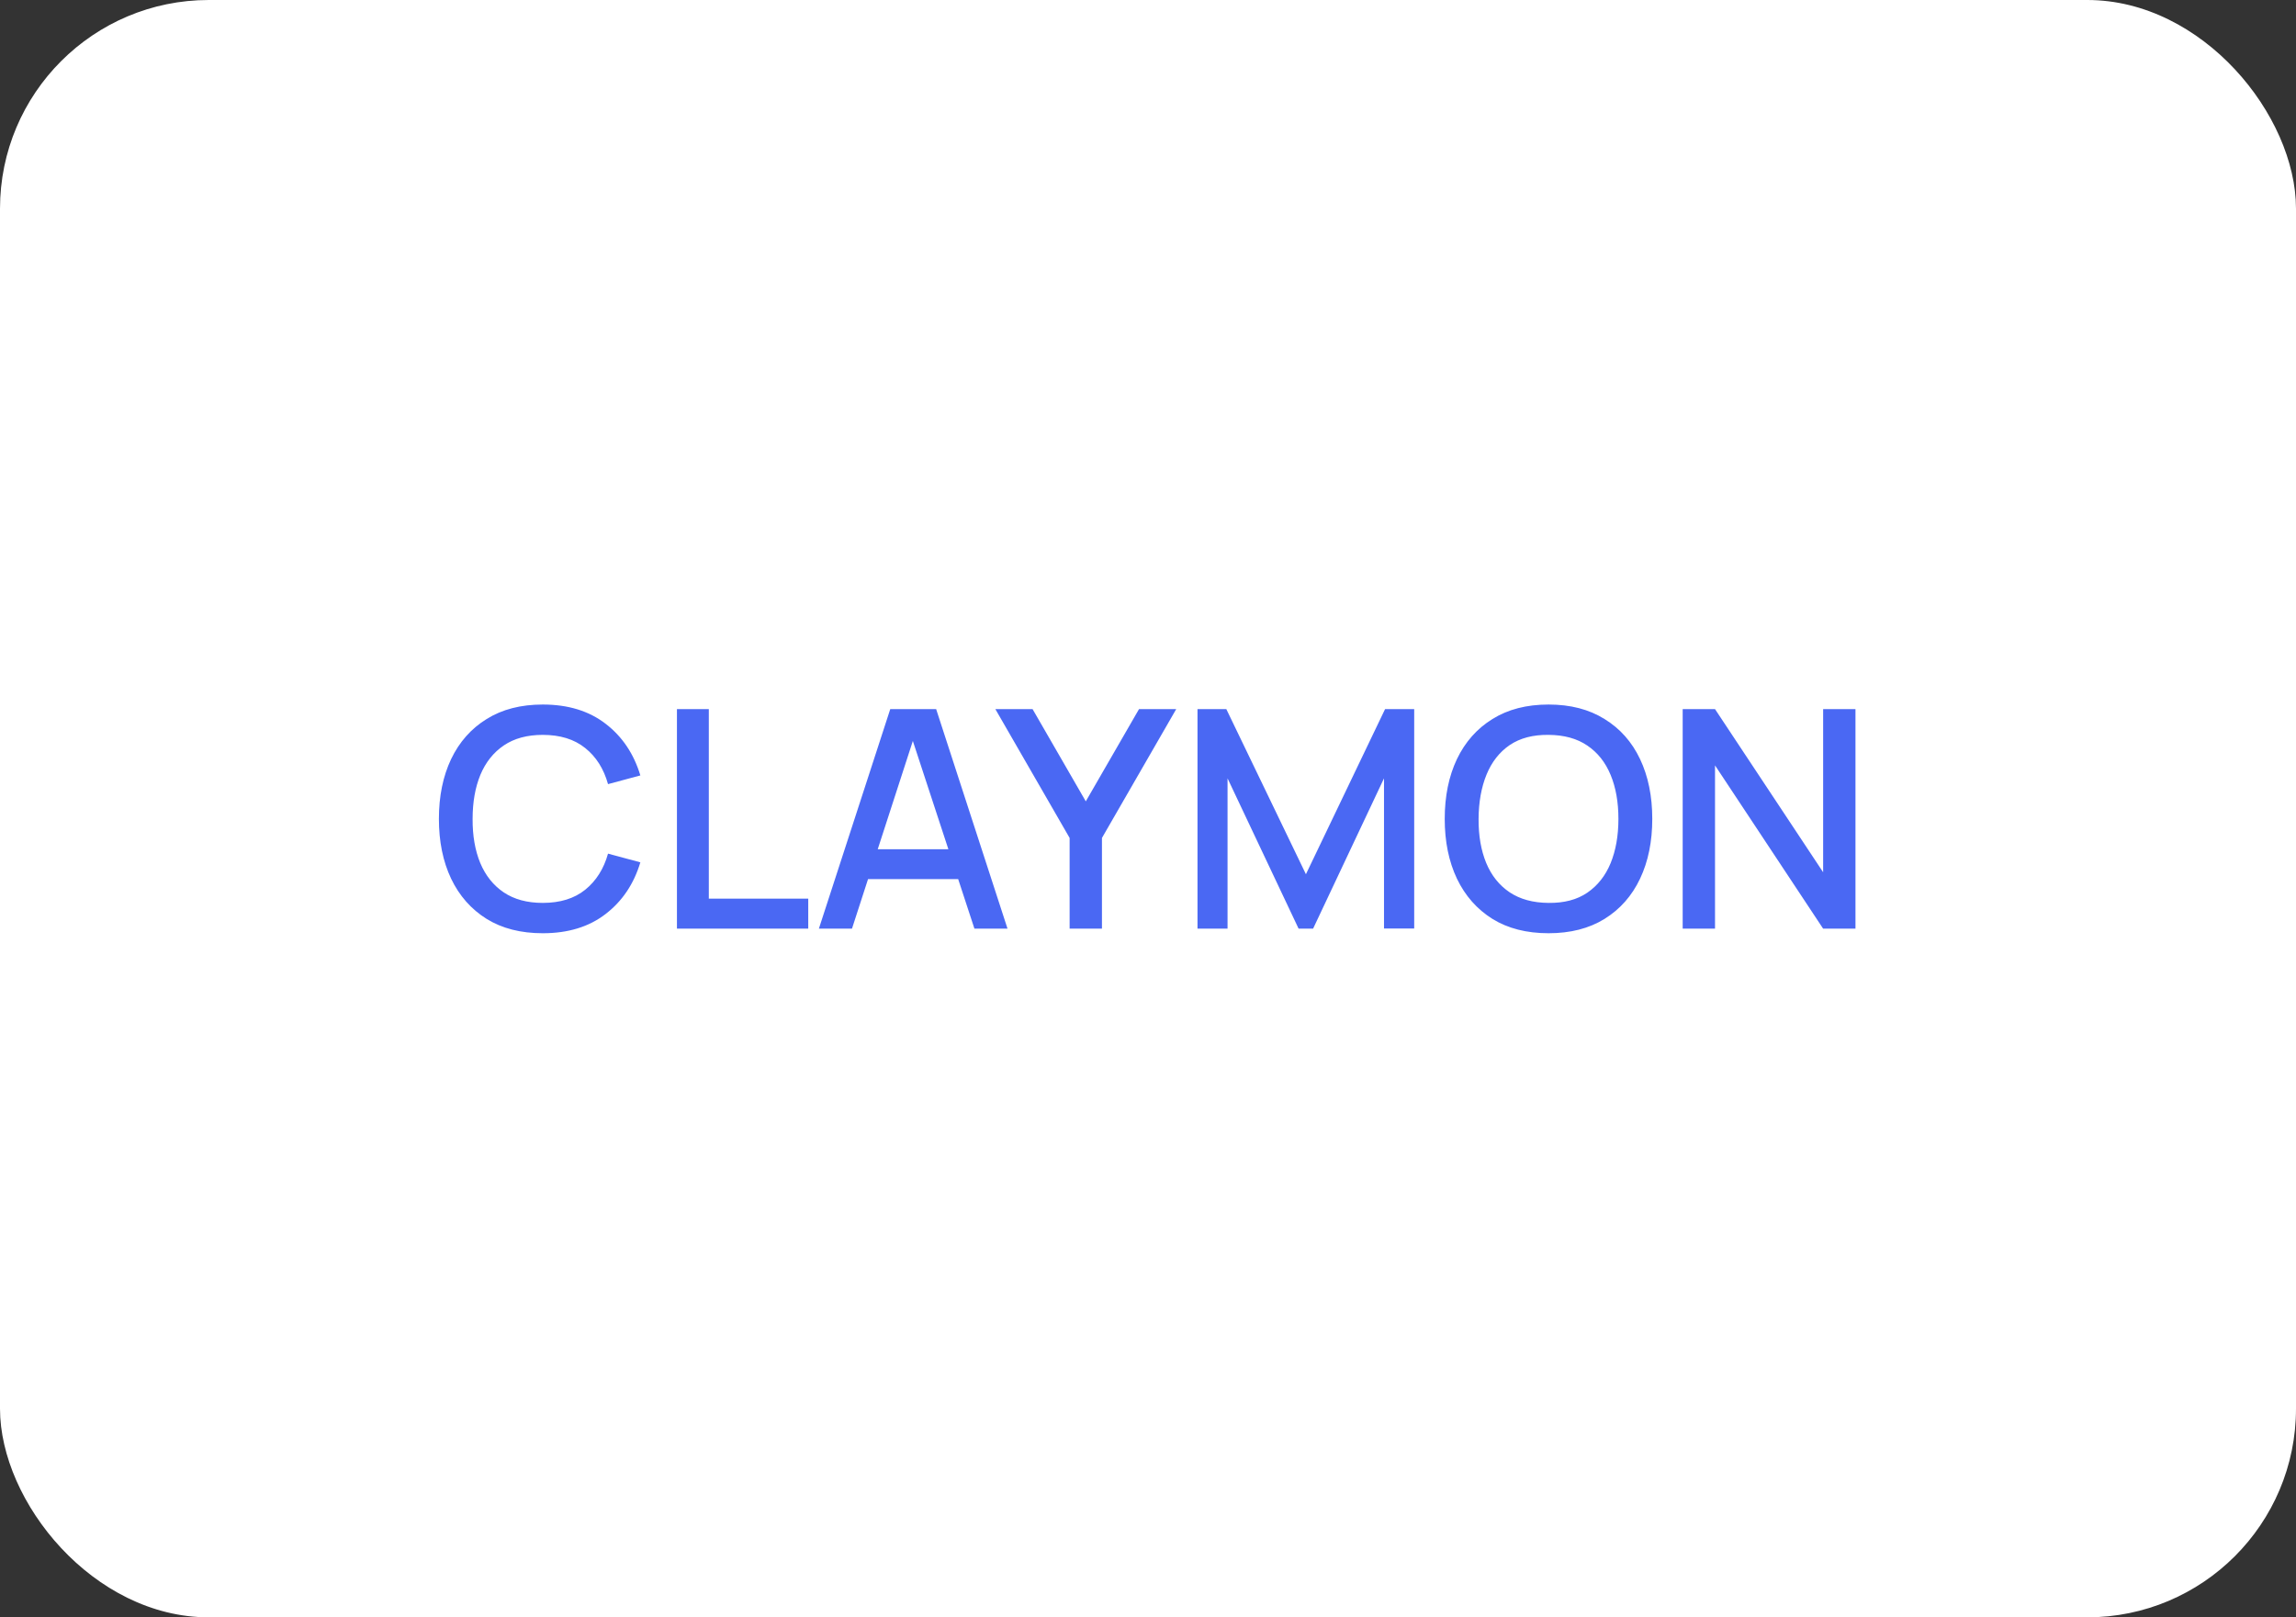
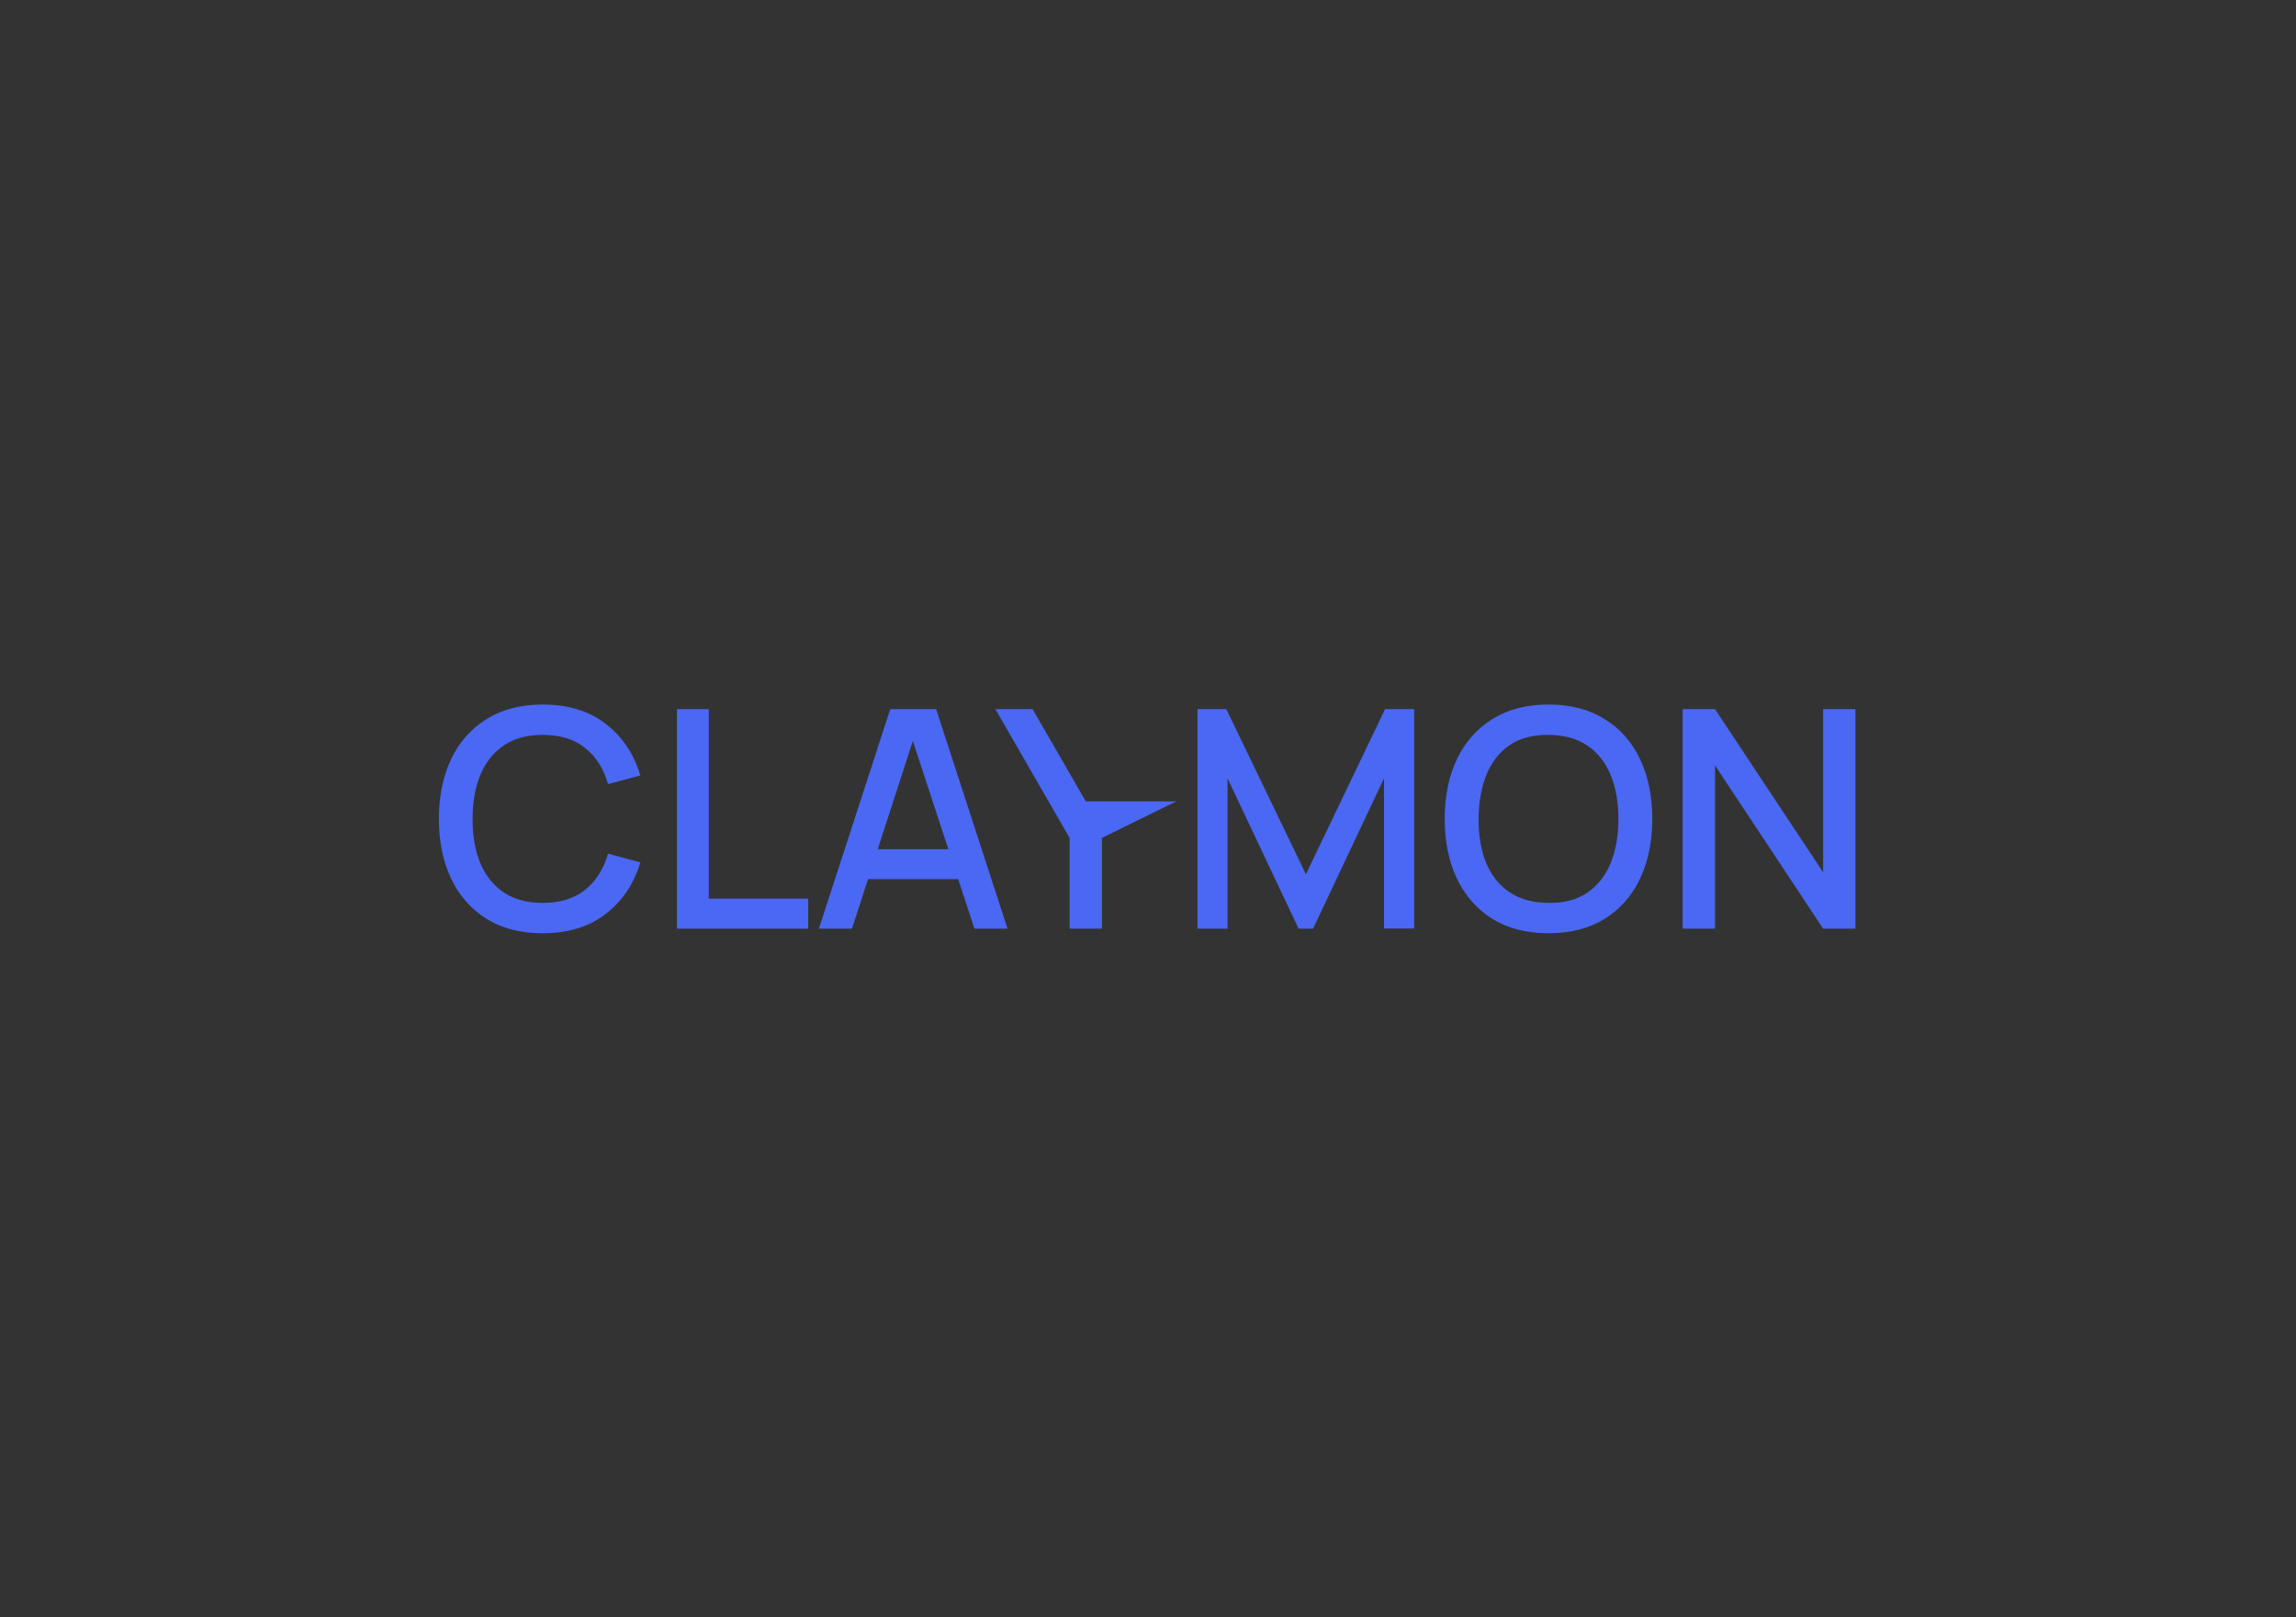
<svg xmlns="http://www.w3.org/2000/svg" width="220" height="155" viewBox="0 0 220 155" fill="none">
  <rect x="0" y="0" width="220" height="155" fill="#333333" stroke="none" />
-   <rect width="220" height="155" rx="20" fill="white" />
-   <path d="M52.006 89.438C49.902 89.438 48.11 88.981 46.629 88.065C45.148 87.139 44.013 85.854 43.224 84.207C42.445 82.561 42.055 80.652 42.055 78.479C42.055 76.307 42.445 74.398 43.224 72.751C44.013 71.105 45.148 69.824 46.629 68.909C48.11 67.983 49.902 67.52 52.006 67.52C54.432 67.52 56.438 68.134 58.026 69.362C59.624 70.589 60.734 72.24 61.358 74.315L58.26 75.148C57.851 73.677 57.12 72.522 56.068 71.685C55.026 70.847 53.672 70.428 52.006 70.428C50.516 70.428 49.274 70.764 48.28 71.436C47.286 72.109 46.536 73.049 46.03 74.257C45.533 75.464 45.285 76.872 45.285 78.479C45.275 80.087 45.518 81.494 46.015 82.702C46.522 83.91 47.272 84.85 48.266 85.522C49.269 86.195 50.516 86.531 52.006 86.531C53.672 86.531 55.026 86.112 56.068 85.274C57.12 84.426 57.851 83.272 58.26 81.811L61.358 82.644C60.734 84.719 59.624 86.37 58.026 87.597C56.438 88.825 54.432 89.438 52.006 89.438ZM64.864 89V67.959H67.918V86.121H77.445V89H64.864ZM78.464 89L85.303 67.959H89.701L96.539 89H93.369L87.071 69.8H87.86L81.635 89H78.464ZM82.015 84.251V81.387H93.003V84.251H82.015ZM102.49 89V80.306L95.374 67.959H98.94L104.039 76.799L109.139 67.959H112.704L105.588 80.306V89H102.49ZM114.743 89V67.959H117.505L125.132 83.784L132.716 67.959H135.507V88.985H132.614V74.593L125.819 89H124.431L117.622 74.593V89H114.743ZM148.382 89.438C146.278 89.438 144.486 88.981 143.005 88.065C141.525 87.139 140.39 85.854 139.601 84.207C138.821 82.561 138.432 80.652 138.432 78.479C138.432 76.307 138.821 74.398 139.601 72.751C140.39 71.105 141.525 69.824 143.005 68.909C144.486 67.983 146.278 67.52 148.382 67.52C150.477 67.52 152.264 67.983 153.745 68.909C155.236 69.824 156.37 71.105 157.15 72.751C157.929 74.398 158.319 76.307 158.319 78.479C158.319 80.652 157.929 82.561 157.15 84.207C156.37 85.854 155.236 87.139 153.745 88.065C152.264 88.981 150.477 89.438 148.382 89.438ZM148.382 86.531C149.873 86.55 151.11 86.224 152.094 85.552C153.088 84.87 153.833 83.925 154.33 82.717C154.826 81.499 155.075 80.087 155.075 78.479C155.075 76.872 154.826 75.469 154.33 74.271C153.833 73.063 153.088 72.123 152.094 71.451C151.11 70.779 149.873 70.438 148.382 70.428C146.892 70.409 145.65 70.735 144.656 71.407C143.673 72.079 142.932 73.024 142.435 74.242C141.939 75.46 141.685 76.872 141.676 78.479C141.666 80.087 141.909 81.494 142.406 82.702C142.903 83.9 143.648 84.836 144.642 85.508C145.645 86.18 146.892 86.521 148.382 86.531ZM161.233 89V67.959H164.331L174.691 83.594V67.959H177.789V89H174.691L164.331 73.351V89H161.233Z" fill="#4A68F3" />
+   <path d="M52.006 89.438C49.902 89.438 48.11 88.981 46.629 88.065C45.148 87.139 44.013 85.854 43.224 84.207C42.445 82.561 42.055 80.652 42.055 78.479C42.055 76.307 42.445 74.398 43.224 72.751C44.013 71.105 45.148 69.824 46.629 68.909C48.11 67.983 49.902 67.52 52.006 67.52C54.432 67.52 56.438 68.134 58.026 69.362C59.624 70.589 60.734 72.24 61.358 74.315L58.26 75.148C57.851 73.677 57.12 72.522 56.068 71.685C55.026 70.847 53.672 70.428 52.006 70.428C50.516 70.428 49.274 70.764 48.28 71.436C47.286 72.109 46.536 73.049 46.03 74.257C45.533 75.464 45.285 76.872 45.285 78.479C45.275 80.087 45.518 81.494 46.015 82.702C46.522 83.91 47.272 84.85 48.266 85.522C49.269 86.195 50.516 86.531 52.006 86.531C53.672 86.531 55.026 86.112 56.068 85.274C57.12 84.426 57.851 83.272 58.26 81.811L61.358 82.644C60.734 84.719 59.624 86.37 58.026 87.597C56.438 88.825 54.432 89.438 52.006 89.438ZM64.864 89V67.959H67.918V86.121H77.445V89H64.864ZM78.464 89L85.303 67.959H89.701L96.539 89H93.369L87.071 69.8H87.86L81.635 89H78.464ZM82.015 84.251V81.387H93.003V84.251H82.015ZM102.49 89V80.306L95.374 67.959H98.94L104.039 76.799H112.704L105.588 80.306V89H102.49ZM114.743 89V67.959H117.505L125.132 83.784L132.716 67.959H135.507V88.985H132.614V74.593L125.819 89H124.431L117.622 74.593V89H114.743ZM148.382 89.438C146.278 89.438 144.486 88.981 143.005 88.065C141.525 87.139 140.39 85.854 139.601 84.207C138.821 82.561 138.432 80.652 138.432 78.479C138.432 76.307 138.821 74.398 139.601 72.751C140.39 71.105 141.525 69.824 143.005 68.909C144.486 67.983 146.278 67.52 148.382 67.52C150.477 67.52 152.264 67.983 153.745 68.909C155.236 69.824 156.37 71.105 157.15 72.751C157.929 74.398 158.319 76.307 158.319 78.479C158.319 80.652 157.929 82.561 157.15 84.207C156.37 85.854 155.236 87.139 153.745 88.065C152.264 88.981 150.477 89.438 148.382 89.438ZM148.382 86.531C149.873 86.55 151.11 86.224 152.094 85.552C153.088 84.87 153.833 83.925 154.33 82.717C154.826 81.499 155.075 80.087 155.075 78.479C155.075 76.872 154.826 75.469 154.33 74.271C153.833 73.063 153.088 72.123 152.094 71.451C151.11 70.779 149.873 70.438 148.382 70.428C146.892 70.409 145.65 70.735 144.656 71.407C143.673 72.079 142.932 73.024 142.435 74.242C141.939 75.46 141.685 76.872 141.676 78.479C141.666 80.087 141.909 81.494 142.406 82.702C142.903 83.9 143.648 84.836 144.642 85.508C145.645 86.18 146.892 86.521 148.382 86.531ZM161.233 89V67.959H164.331L174.691 83.594V67.959H177.789V89H174.691L164.331 73.351V89H161.233Z" fill="#4A68F3" />
</svg>